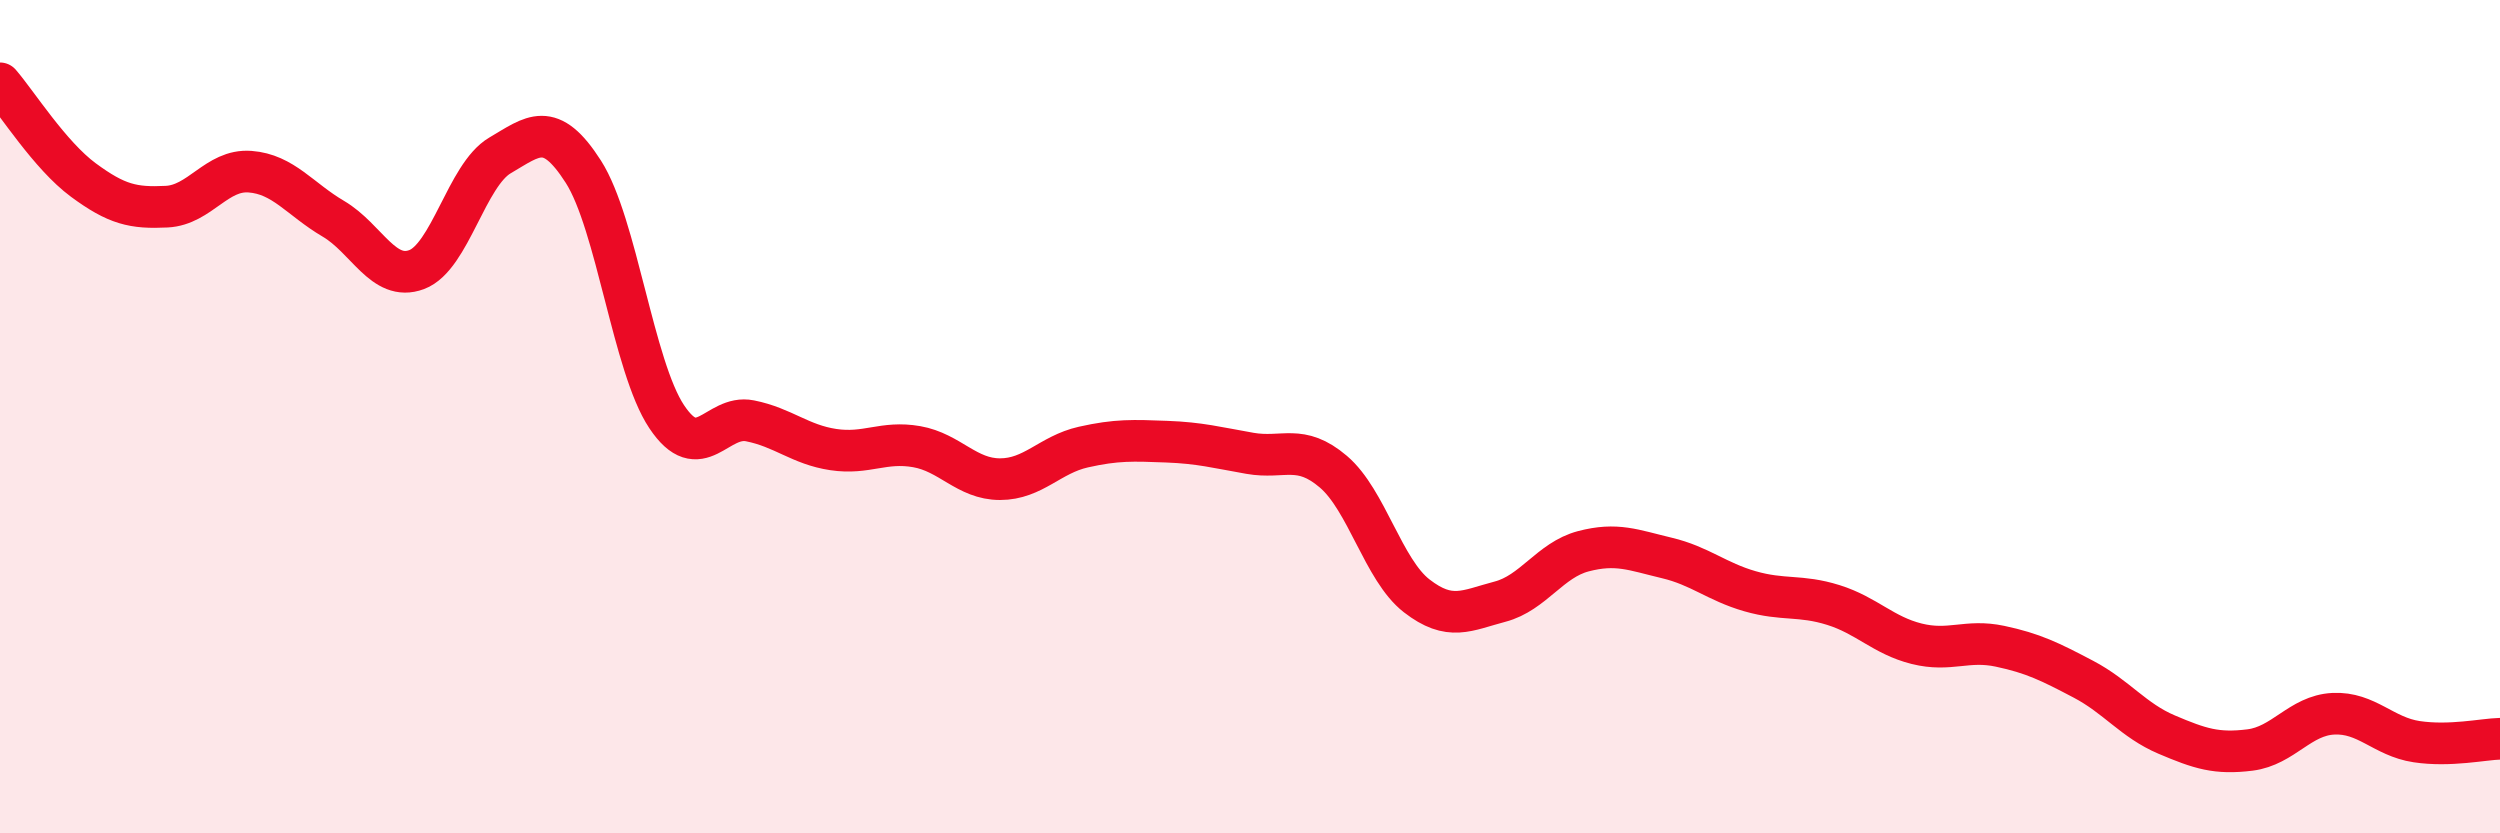
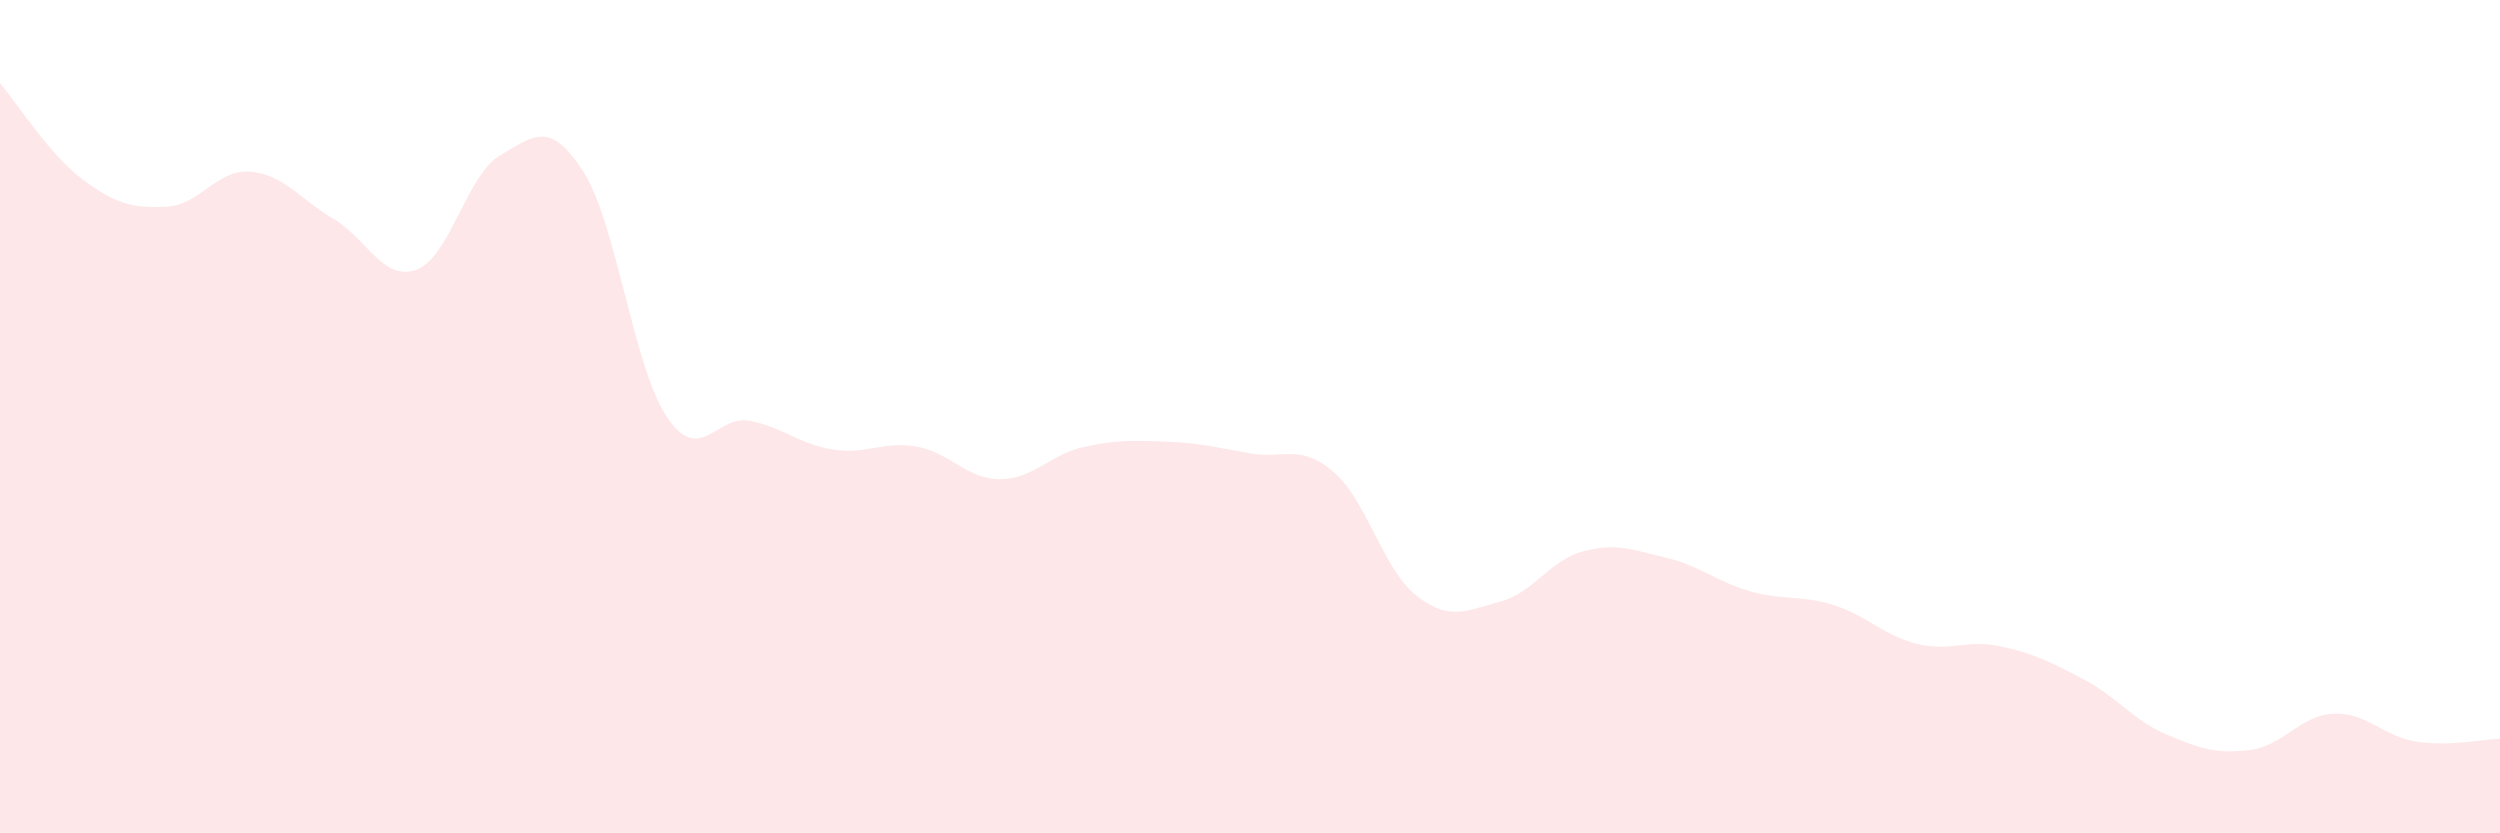
<svg xmlns="http://www.w3.org/2000/svg" width="60" height="20" viewBox="0 0 60 20">
  <path d="M 0,2 C 0.4,2.46 1.2,3.73 2,4.32 C 2.8,4.91 3.2,5 4,4.96 C 4.8,4.92 5.2,4.06 6,4.12 C 6.8,4.18 7.2,4.78 8,5.25 C 8.8,5.72 9.2,6.77 10,6.47 C 10.8,6.17 11.2,4.2 12,3.73 C 12.8,3.26 13.2,2.87 14,4.12 C 14.8,5.37 15.2,8.8 16,10 C 16.8,11.2 17.2,9.94 18,10.1 C 18.8,10.26 19.2,10.67 20,10.79 C 20.8,10.91 21.2,10.58 22,10.72 C 22.8,10.86 23.2,11.5 24,11.5 C 24.8,11.5 25.2,10.91 26,10.73 C 26.8,10.55 27.2,10.57 28,10.6 C 28.8,10.63 29.2,10.74 30,10.88 C 30.8,11.02 31.2,10.64 32,11.32 C 32.8,12 33.2,13.68 34,14.3 C 34.8,14.92 35.2,14.65 36,14.44 C 36.8,14.23 37.2,13.44 38,13.23 C 38.8,13.02 39.2,13.2 40,13.39 C 40.8,13.58 41.2,13.96 42,14.19 C 42.8,14.42 43.2,14.27 44,14.52 C 44.8,14.77 45.2,15.25 46,15.45 C 46.8,15.65 47.2,15.34 48,15.51 C 48.8,15.68 49.2,15.88 50,16.3 C 50.8,16.72 51.2,17.29 52,17.63 C 52.8,17.97 53.2,18.1 54,18 C 54.8,17.9 55.2,17.17 56,17.13 C 56.8,17.09 57.2,17.68 58,17.8 C 58.8,17.92 59.6,17.74 60,17.73L60 20L0 20Z" fill="#EB0A25" opacity="0.1" stroke-linecap="round" stroke-linejoin="round" />
-   <path d="M 0,2 C 0.4,2.46 1.2,3.73 2,4.32 C 2.8,4.91 3.2,5 4,4.96 C 4.8,4.92 5.2,4.06 6,4.12 C 6.8,4.18 7.2,4.78 8,5.25 C 8.8,5.72 9.2,6.77 10,6.47 C 10.8,6.17 11.2,4.2 12,3.73 C 12.8,3.26 13.2,2.87 14,4.12 C 14.8,5.37 15.2,8.8 16,10 C 16.8,11.2 17.2,9.94 18,10.1 C 18.8,10.26 19.2,10.67 20,10.79 C 20.8,10.91 21.2,10.58 22,10.72 C 22.8,10.86 23.2,11.5 24,11.5 C 24.8,11.5 25.2,10.91 26,10.73 C 26.8,10.55 27.2,10.57 28,10.6 C 28.8,10.63 29.2,10.74 30,10.88 C 30.8,11.02 31.2,10.64 32,11.32 C 32.8,12 33.2,13.68 34,14.3 C 34.8,14.92 35.2,14.65 36,14.44 C 36.8,14.23 37.2,13.44 38,13.23 C 38.8,13.02 39.2,13.2 40,13.39 C 40.8,13.58 41.2,13.96 42,14.19 C 42.8,14.42 43.2,14.27 44,14.52 C 44.8,14.77 45.2,15.25 46,15.45 C 46.8,15.65 47.2,15.34 48,15.51 C 48.8,15.68 49.2,15.88 50,16.3 C 50.8,16.72 51.2,17.29 52,17.63 C 52.8,17.97 53.2,18.1 54,18 C 54.8,17.9 55.2,17.17 56,17.13 C 56.8,17.09 57.2,17.68 58,17.8 C 58.8,17.92 59.6,17.74 60,17.73" stroke="#EB0A25" stroke-width="1" fill="none" stroke-linecap="round" stroke-linejoin="round" />
</svg>